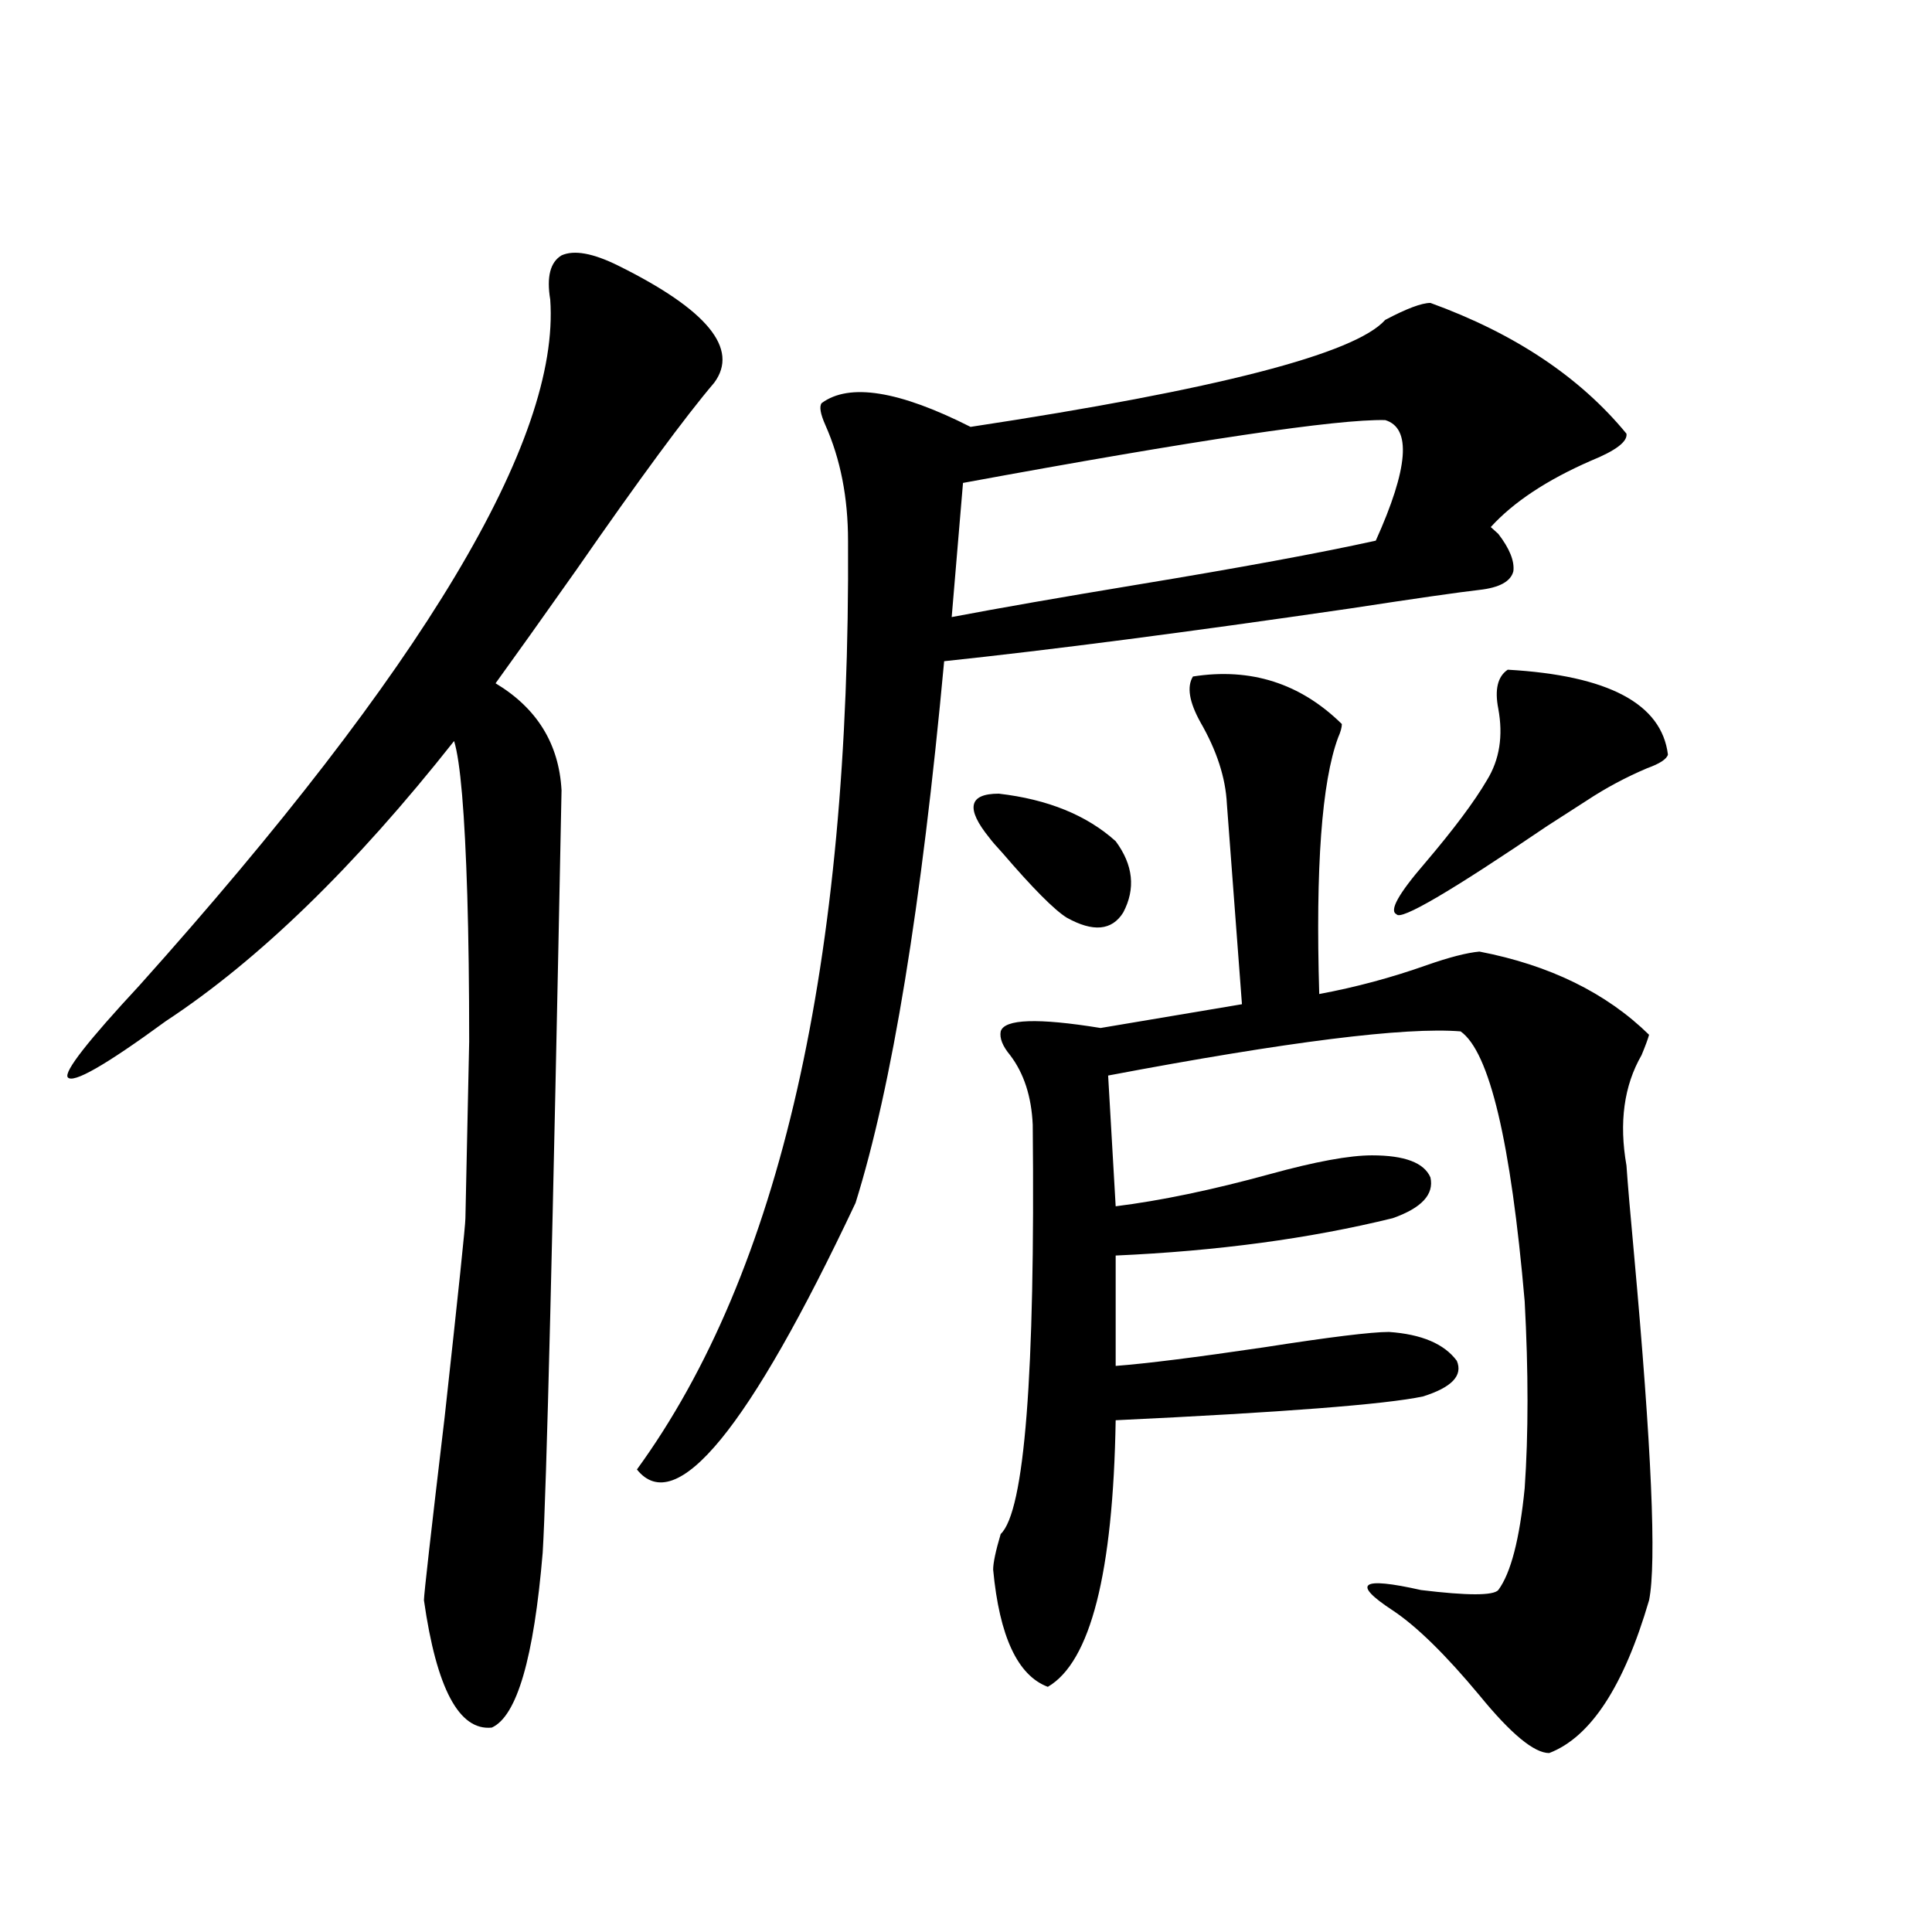
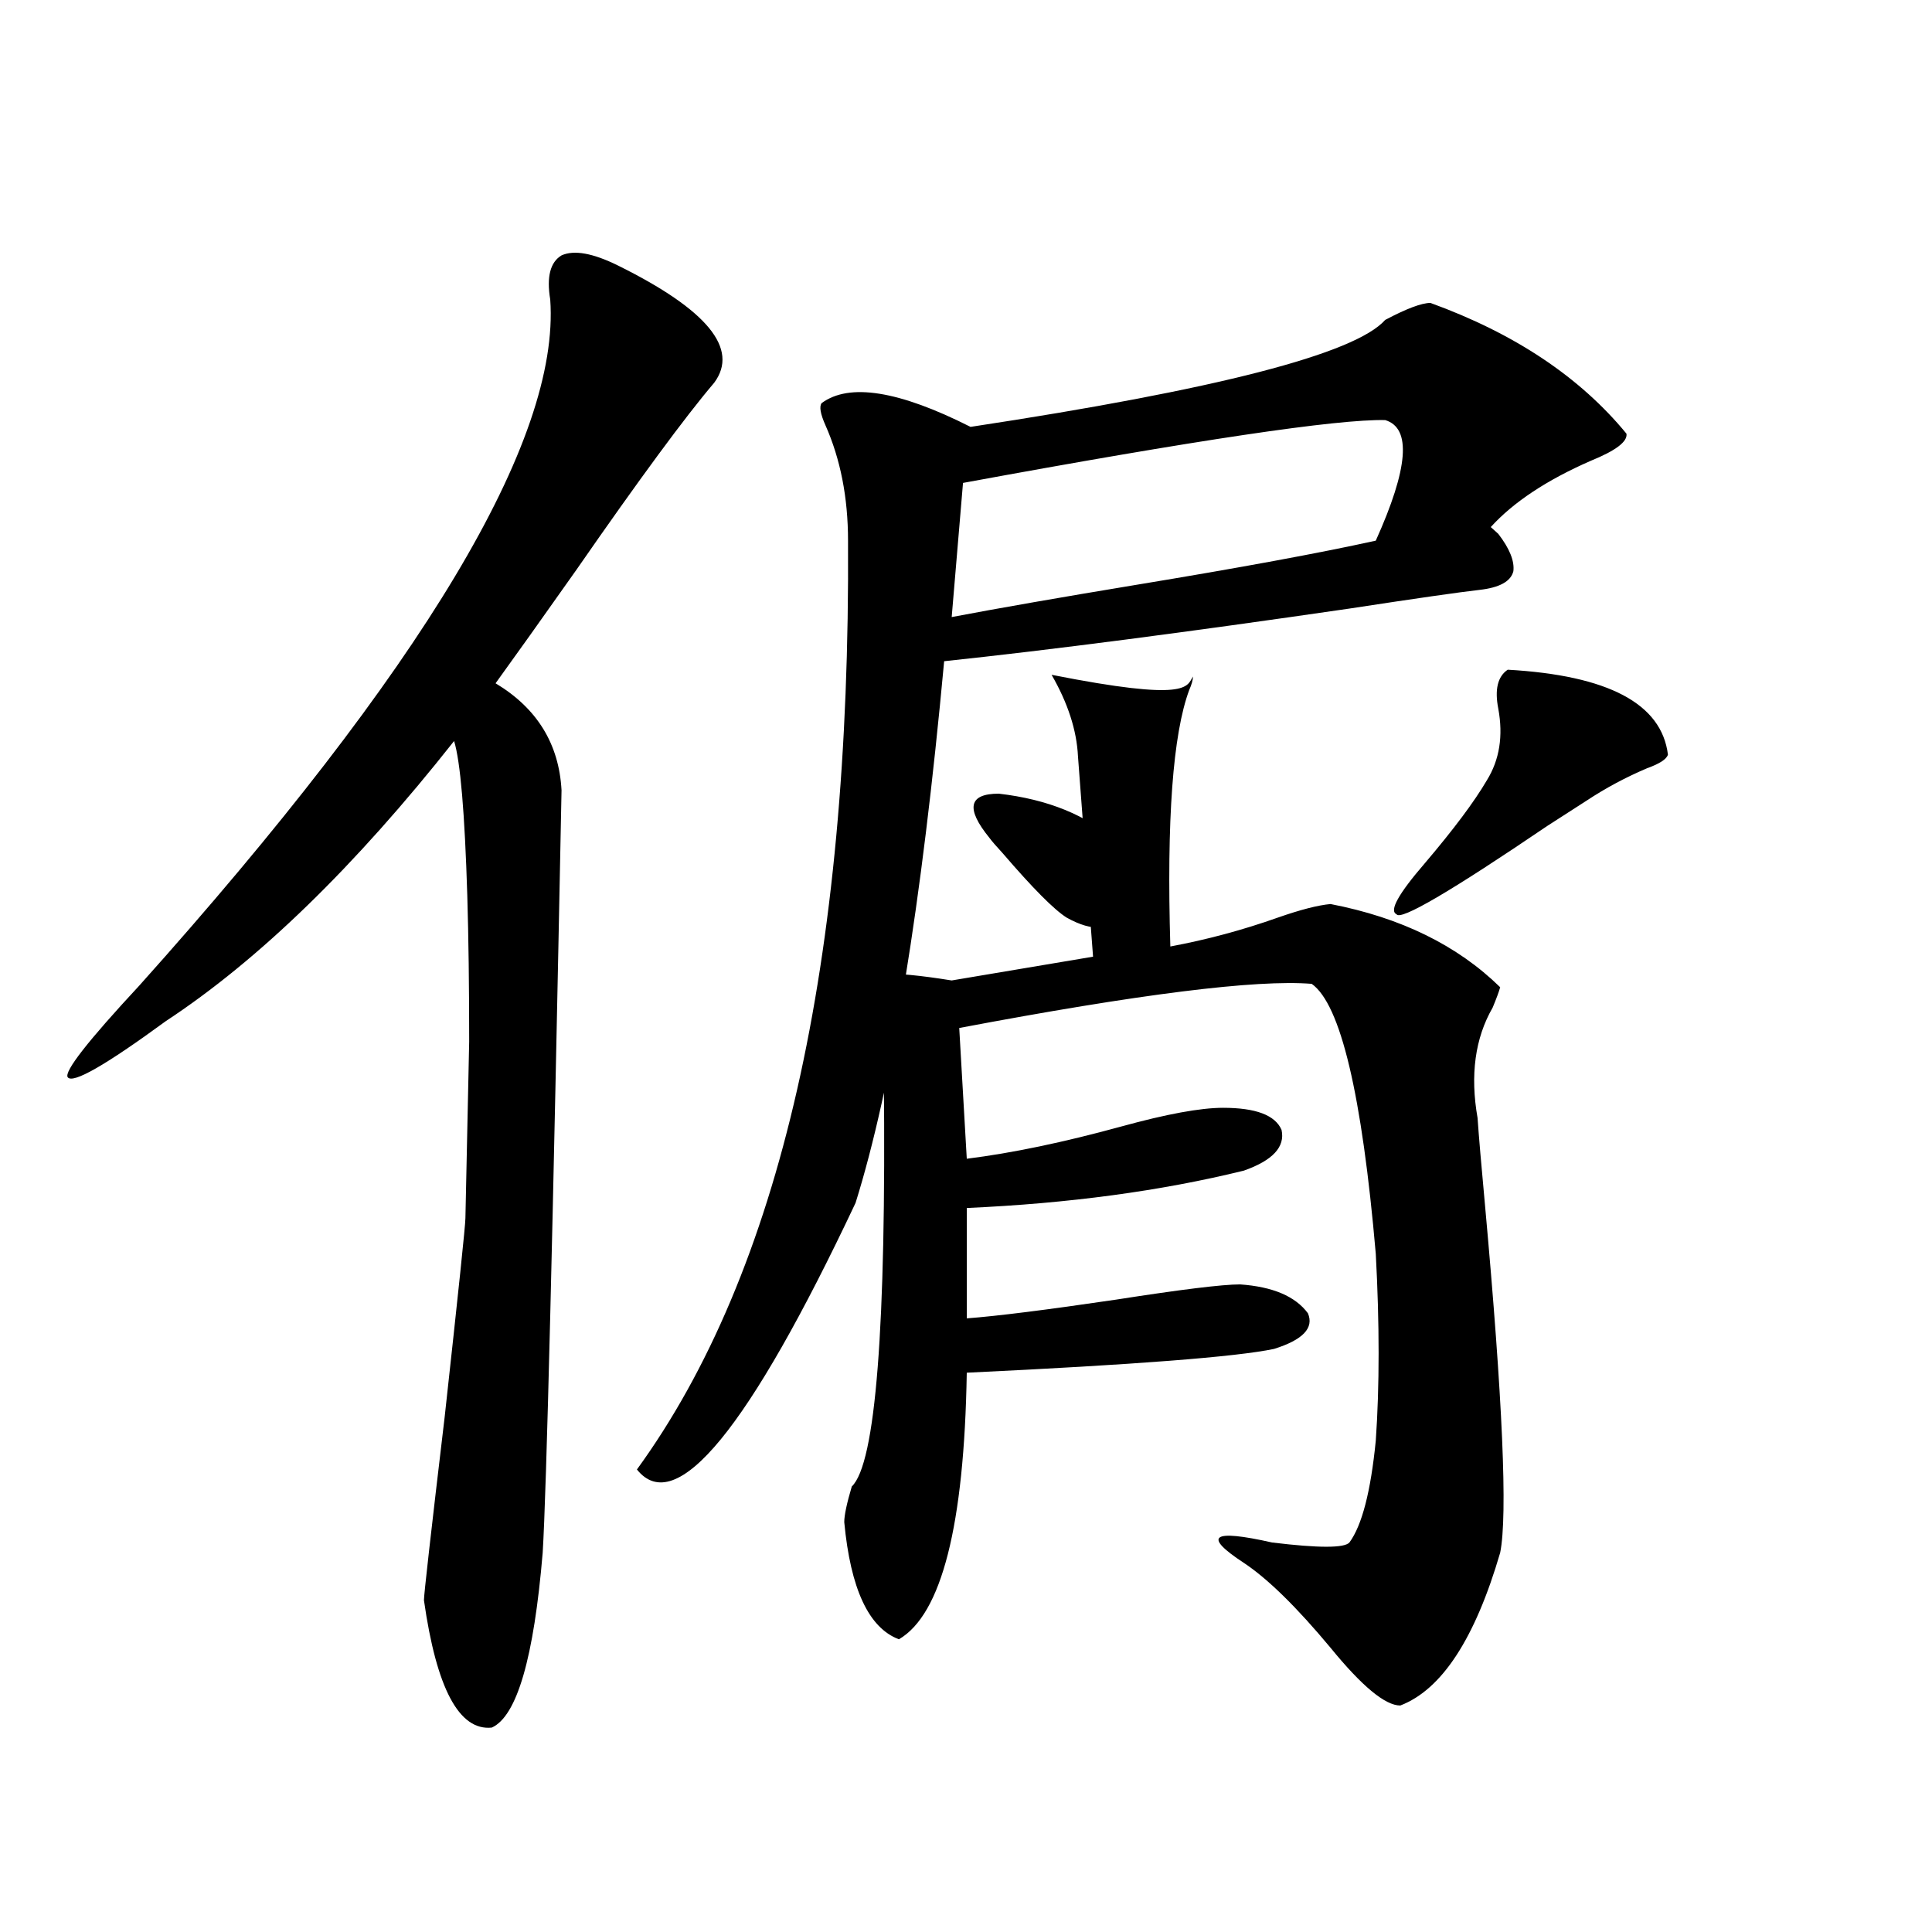
<svg xmlns="http://www.w3.org/2000/svg" version="1.1" id="图层_1" x="0px" y="0px" width="1000px" height="1000px" viewBox="0 0 1000 1000" enable-background="new 0 0 1000 1000" xml:space="preserve">
-   <path d="M319.919,137.457c46.173,22.852,62.758,43.066,49.755,60.645c-14.969,17.578-38.703,49.809-71.218,96.68  c-18.216,25.79-32.194,45.415-41.95,58.887c21.463,12.896,32.835,31.353,34.146,55.371c-4.558,231.454-7.805,362.988-9.756,394.629  c-4.558,54.492-13.338,84.663-26.341,90.527c-16.92,1.758-28.627-20.215-35.121-65.918c0-2.938,3.567-34.565,10.731-94.922  c7.149-65.039,10.731-99.316,10.731-102.832c0.641-31.05,1.296-61.523,1.951-91.406c0-28.702-0.335-53.901-0.976-75.586  c-1.311-42.765-3.582-69.434-6.829-79.98C183.657,448.59,133.902,496.93,85.778,528.57c-31.219,22.852-48.139,32.52-50.73,29.004  c-1.951-2.925,10.396-18.745,37.072-47.461C219.099,346.06,289.996,227.695,284.798,155.035c-1.951-11.715,0-19.336,5.854-22.852  C297.146,129.258,306.901,131.016,319.919,137.457z M740.396,156.793c43.566,15.82,77.392,38.383,101.461,67.676  c0.641,4.105-5.533,8.789-18.536,14.063c-22.773,9.97-39.999,21.396-51.706,34.277c1.296,1.181,2.592,2.349,3.902,3.516  c5.854,7.622,8.445,14.063,7.805,19.336c-1.311,5.273-7.164,8.501-17.561,9.668c-10.411,1.181-32.85,4.395-67.315,9.668  c-84.556,12.305-154.478,21.396-209.751,27.246c-11.707,126.563-26.996,220.028-45.853,280.371  c-55.288,117.196-93.016,163.188-113.168,137.988C403.819,658.648,440.236,498.399,438.94,279.84  c0-22.262-3.902-42.188-11.707-59.766c-2.606-5.851-3.262-9.668-1.951-11.426c14.299-10.547,39.999-6.441,77.071,12.305  c127.467-19.336,199.02-37.793,214.629-55.371C728.034,159.731,735.839,156.793,740.396,156.793z M716.982,217.438  c-24.725-0.577-97.559,10.258-218.531,32.52l-5.854,69.434c24.71-4.683,56.584-10.245,95.607-16.699  c53.322-8.789,94.632-16.397,123.899-22.852C729.01,242.349,730.641,221.543,716.982,217.438z M577.474,435.406  c9.101,12.305,10.396,24.609,3.902,36.914c-5.854,9.38-15.609,10.259-29.268,2.637c-6.509-4.093-17.561-15.229-33.17-33.398  c-3.262-3.516-5.533-6.152-6.829-7.91c-12.362-15.229-10.731-22.852,4.878-22.852C542.353,413.735,562.505,421.935,577.474,435.406z   M617.473,350.152c29.908-4.683,55.608,3.516,77.071,24.609c0,1.758-0.655,4.106-1.951,7.031  c-8.46,22.852-11.707,67.099-9.756,132.715c18.856-3.516,37.393-8.487,55.608-14.941c11.707-4.093,20.808-6.44,27.316-7.031  c36.417,7.031,65.685,21.396,87.803,43.066c-0.655,2.349-1.951,5.864-3.902,10.547c-9.115,15.82-11.707,34.868-7.805,57.129  c0.641,9.38,1.951,24.609,3.902,45.703c9.101,100.195,11.707,159.961,7.805,179.297c-13.018,44.522-30.243,70.89-51.706,79.102  c-7.805,0-19.847-9.97-36.097-29.883c-17.561-21.094-32.529-35.747-44.877-43.945c-21.463-14.063-16.585-17.578,14.634-10.547  c24.055,2.925,37.393,2.925,39.999,0c6.494-8.789,11.052-26.367,13.658-52.734c1.951-28.125,1.951-60.343,0-96.68  c-7.164-82.617-18.216-129.199-33.17-139.746c-28.627-2.335-89.434,5.273-182.435,22.852l3.902,67.676  c23.414-2.925,50.075-8.487,79.998-16.699c23.414-6.44,40.975-9.668,52.682-9.668c16.905,0,26.981,3.817,30.243,11.426  c1.951,8.789-4.558,15.82-19.512,21.094c-42.926,10.547-90.729,17.001-143.411,19.336v57.129  c15.609-1.167,41.295-4.395,77.071-9.668c33.811-5.273,55.273-7.91,64.389-7.91c16.905,1.181,28.612,6.152,35.121,14.941  c3.247,7.622-2.606,13.774-17.561,18.457c-19.512,4.106-72.528,8.212-159.021,12.305c-1.311,79.102-13.018,125.093-35.121,137.988  c-15.609-5.864-25.045-26.079-28.292-60.645c0-3.516,1.296-9.668,3.902-18.457c12.348-11.714,17.881-82.315,16.585-211.816  c-0.655-14.64-4.558-26.655-11.707-36.035c-3.902-4.683-5.533-8.789-4.878-12.305c1.951-6.44,19.177-7.031,51.706-1.758  l73.169-12.305l-7.805-103.711c-0.655-13.472-5.213-27.534-13.658-42.188C615.521,363.336,614.211,355.426,617.473,350.152z   M780.396,346.637c52.026,2.938,79.663,17.578,82.925,43.945c-0.655,2.349-4.237,4.696-10.731,7.031  c-11.066,4.696-21.463,10.259-31.219,16.699c-4.558,2.938-11.387,7.333-20.487,13.184c-50.09,33.989-76.096,49.219-78.047,45.703  c-3.902-1.758,0.976-10.547,14.634-26.367c14.954-17.578,25.686-31.929,32.194-43.066c6.494-10.547,8.445-22.852,5.854-36.914  C773.566,356.896,775.183,350.152,780.396,346.637z" />
+   <path d="M319.919,137.457c46.173,22.852,62.758,43.066,49.755,60.645c-14.969,17.578-38.703,49.809-71.218,96.68  c-18.216,25.79-32.194,45.415-41.95,58.887c21.463,12.896,32.835,31.353,34.146,55.371c-4.558,231.454-7.805,362.988-9.756,394.629  c-4.558,54.492-13.338,84.663-26.341,90.527c-16.92,1.758-28.627-20.215-35.121-65.918c0-2.938,3.567-34.565,10.731-94.922  c7.149-65.039,10.731-99.316,10.731-102.832c0.641-31.05,1.296-61.523,1.951-91.406c0-28.702-0.335-53.901-0.976-75.586  c-1.311-42.765-3.582-69.434-6.829-79.98C183.657,448.59,133.902,496.93,85.778,528.57c-31.219,22.852-48.139,32.52-50.73,29.004  c-1.951-2.925,10.396-18.745,37.072-47.461C219.099,346.06,289.996,227.695,284.798,155.035c-1.951-11.715,0-19.336,5.854-22.852  C297.146,129.258,306.901,131.016,319.919,137.457z M740.396,156.793c43.566,15.82,77.392,38.383,101.461,67.676  c0.641,4.105-5.533,8.789-18.536,14.063c-22.773,9.97-39.999,21.396-51.706,34.277c1.296,1.181,2.592,2.349,3.902,3.516  c5.854,7.622,8.445,14.063,7.805,19.336c-1.311,5.273-7.164,8.501-17.561,9.668c-10.411,1.181-32.85,4.395-67.315,9.668  c-84.556,12.305-154.478,21.396-209.751,27.246c-11.707,126.563-26.996,220.028-45.853,280.371  c-55.288,117.196-93.016,163.188-113.168,137.988C403.819,658.648,440.236,498.399,438.94,279.84  c0-22.262-3.902-42.188-11.707-59.766c-2.606-5.851-3.262-9.668-1.951-11.426c14.299-10.547,39.999-6.441,77.071,12.305  c127.467-19.336,199.02-37.793,214.629-55.371C728.034,159.731,735.839,156.793,740.396,156.793z M716.982,217.438  c-24.725-0.577-97.559,10.258-218.531,32.52l-5.854,69.434c24.71-4.683,56.584-10.245,95.607-16.699  c53.322-8.789,94.632-16.397,123.899-22.852C729.01,242.349,730.641,221.543,716.982,217.438z M577.474,435.406  c9.101,12.305,10.396,24.609,3.902,36.914c-5.854,9.38-15.609,10.259-29.268,2.637c-6.509-4.093-17.561-15.229-33.17-33.398  c-3.262-3.516-5.533-6.152-6.829-7.91c-12.362-15.229-10.731-22.852,4.878-22.852C542.353,413.735,562.505,421.935,577.474,435.406z   M617.473,350.152c0,1.758-0.655,4.106-1.951,7.031  c-8.46,22.852-11.707,67.099-9.756,132.715c18.856-3.516,37.393-8.487,55.608-14.941c11.707-4.093,20.808-6.44,27.316-7.031  c36.417,7.031,65.685,21.396,87.803,43.066c-0.655,2.349-1.951,5.864-3.902,10.547c-9.115,15.82-11.707,34.868-7.805,57.129  c0.641,9.38,1.951,24.609,3.902,45.703c9.101,100.195,11.707,159.961,7.805,179.297c-13.018,44.522-30.243,70.89-51.706,79.102  c-7.805,0-19.847-9.97-36.097-29.883c-17.561-21.094-32.529-35.747-44.877-43.945c-21.463-14.063-16.585-17.578,14.634-10.547  c24.055,2.925,37.393,2.925,39.999,0c6.494-8.789,11.052-26.367,13.658-52.734c1.951-28.125,1.951-60.343,0-96.68  c-7.164-82.617-18.216-129.199-33.17-139.746c-28.627-2.335-89.434,5.273-182.435,22.852l3.902,67.676  c23.414-2.925,50.075-8.487,79.998-16.699c23.414-6.44,40.975-9.668,52.682-9.668c16.905,0,26.981,3.817,30.243,11.426  c1.951,8.789-4.558,15.82-19.512,21.094c-42.926,10.547-90.729,17.001-143.411,19.336v57.129  c15.609-1.167,41.295-4.395,77.071-9.668c33.811-5.273,55.273-7.91,64.389-7.91c16.905,1.181,28.612,6.152,35.121,14.941  c3.247,7.622-2.606,13.774-17.561,18.457c-19.512,4.106-72.528,8.212-159.021,12.305c-1.311,79.102-13.018,125.093-35.121,137.988  c-15.609-5.864-25.045-26.079-28.292-60.645c0-3.516,1.296-9.668,3.902-18.457c12.348-11.714,17.881-82.315,16.585-211.816  c-0.655-14.64-4.558-26.655-11.707-36.035c-3.902-4.683-5.533-8.789-4.878-12.305c1.951-6.44,19.177-7.031,51.706-1.758  l73.169-12.305l-7.805-103.711c-0.655-13.472-5.213-27.534-13.658-42.188C615.521,363.336,614.211,355.426,617.473,350.152z   M780.396,346.637c52.026,2.938,79.663,17.578,82.925,43.945c-0.655,2.349-4.237,4.696-10.731,7.031  c-11.066,4.696-21.463,10.259-31.219,16.699c-4.558,2.938-11.387,7.333-20.487,13.184c-50.09,33.989-76.096,49.219-78.047,45.703  c-3.902-1.758,0.976-10.547,14.634-26.367c14.954-17.578,25.686-31.929,32.194-43.066c6.494-10.547,8.445-22.852,5.854-36.914  C773.566,356.896,775.183,350.152,780.396,346.637z" />
</svg>